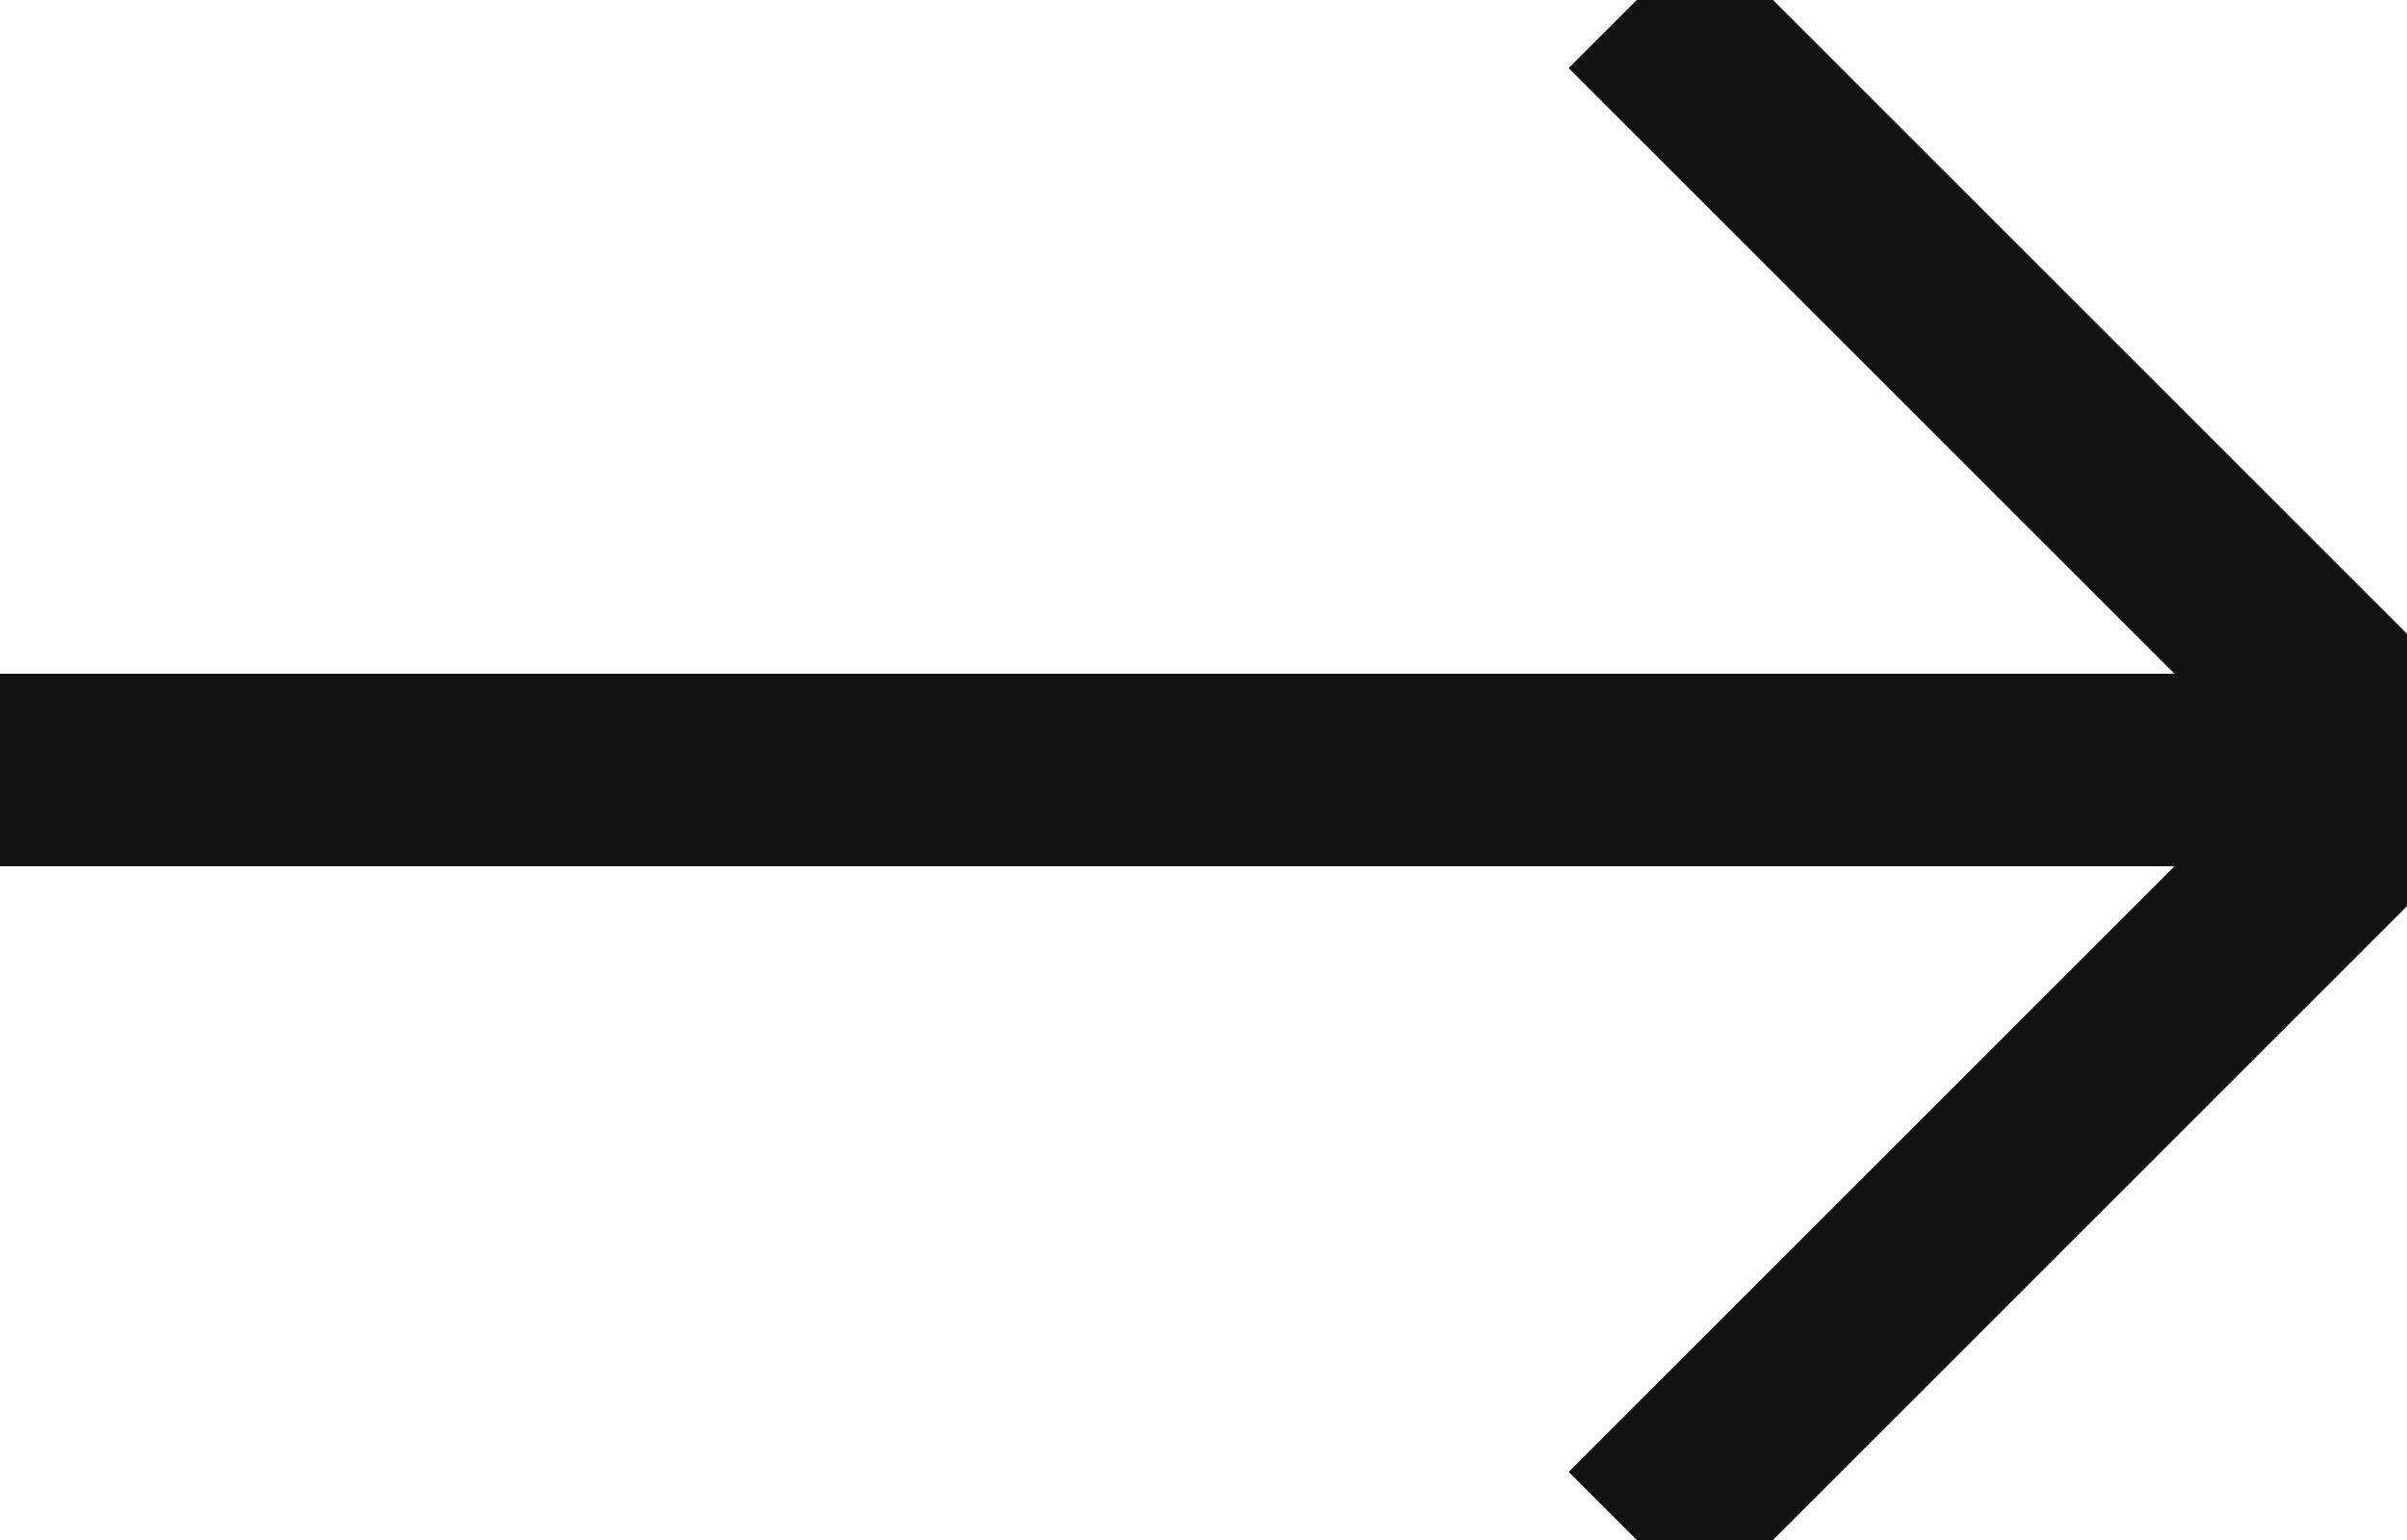
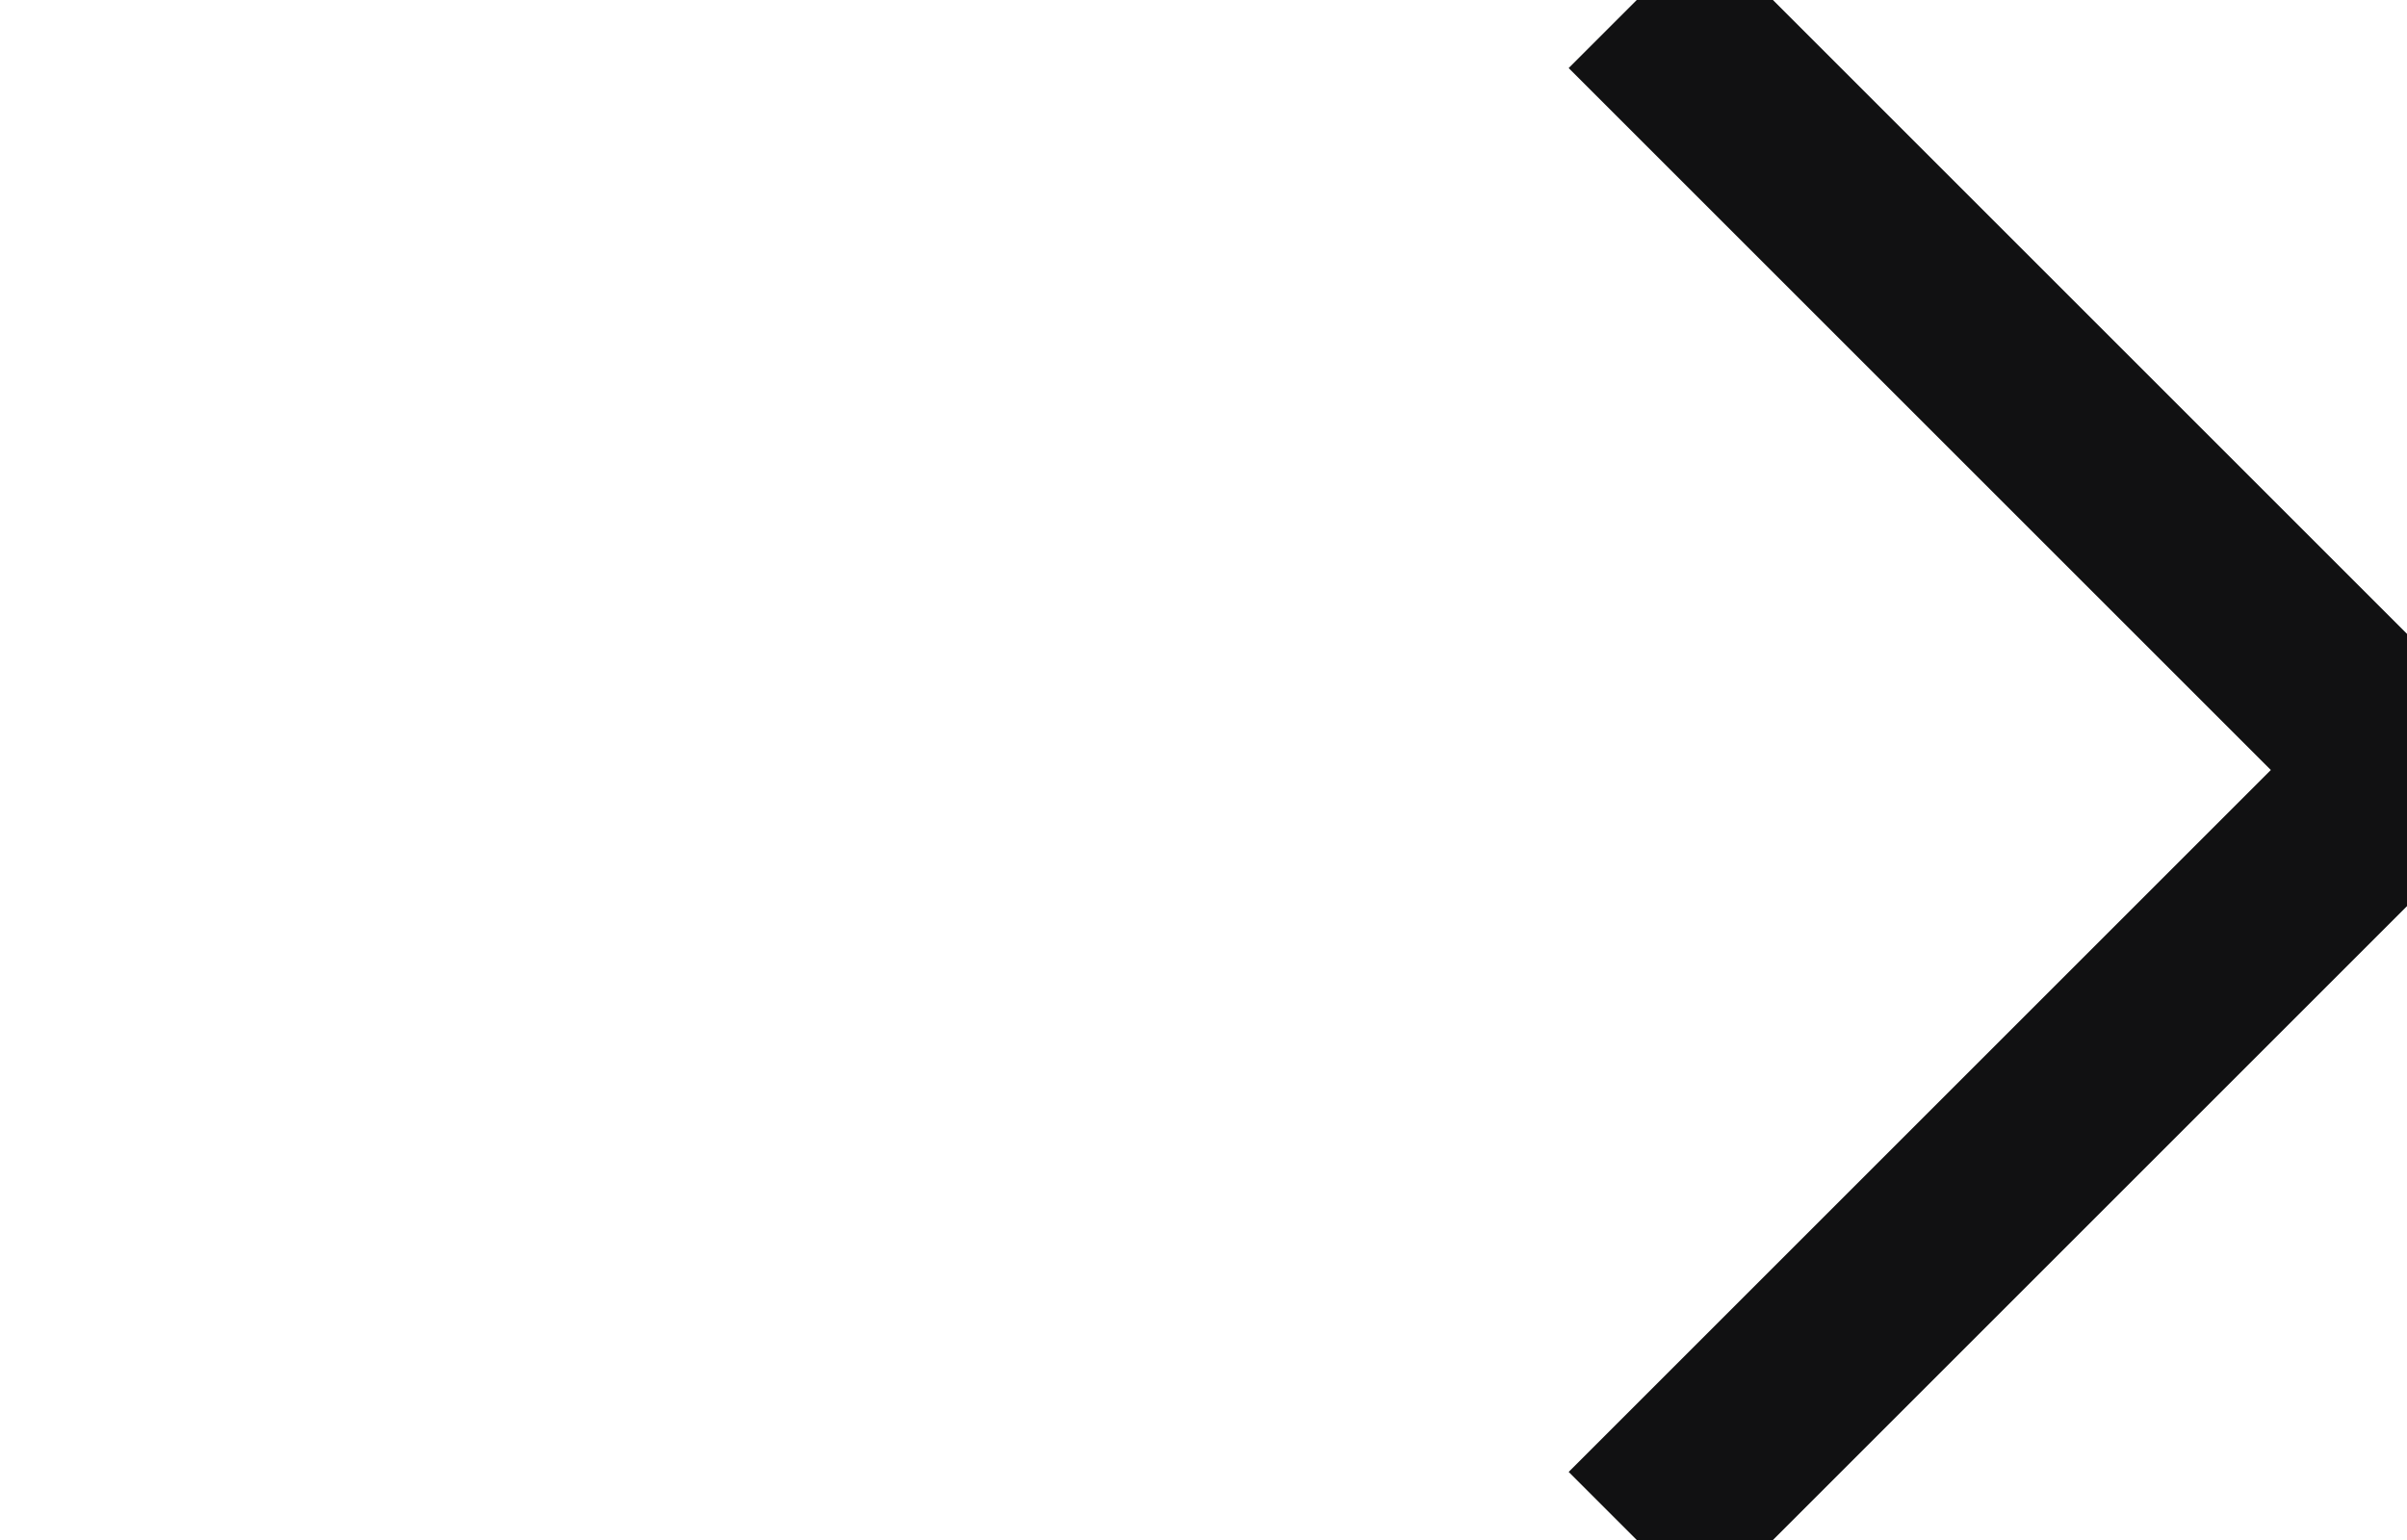
<svg xmlns="http://www.w3.org/2000/svg" width="25px" height="16px" viewBox="0 0 25 16" version="1.1">
  <title>-&gt; Small White</title>
  <desc>Created with Sketch.</desc>
  <g id="-&gt;-Small-White" stroke="none" stroke-width="1" fill="none" fill-rule="evenodd">
-     <path d="M0,8 L24,8" id="Line" stroke="#111112" stroke-width="2" />
    <polyline id="Path-2" stroke="#111112" stroke-width="2" points="17 0 25 8 17 16" />
  </g>
</svg>